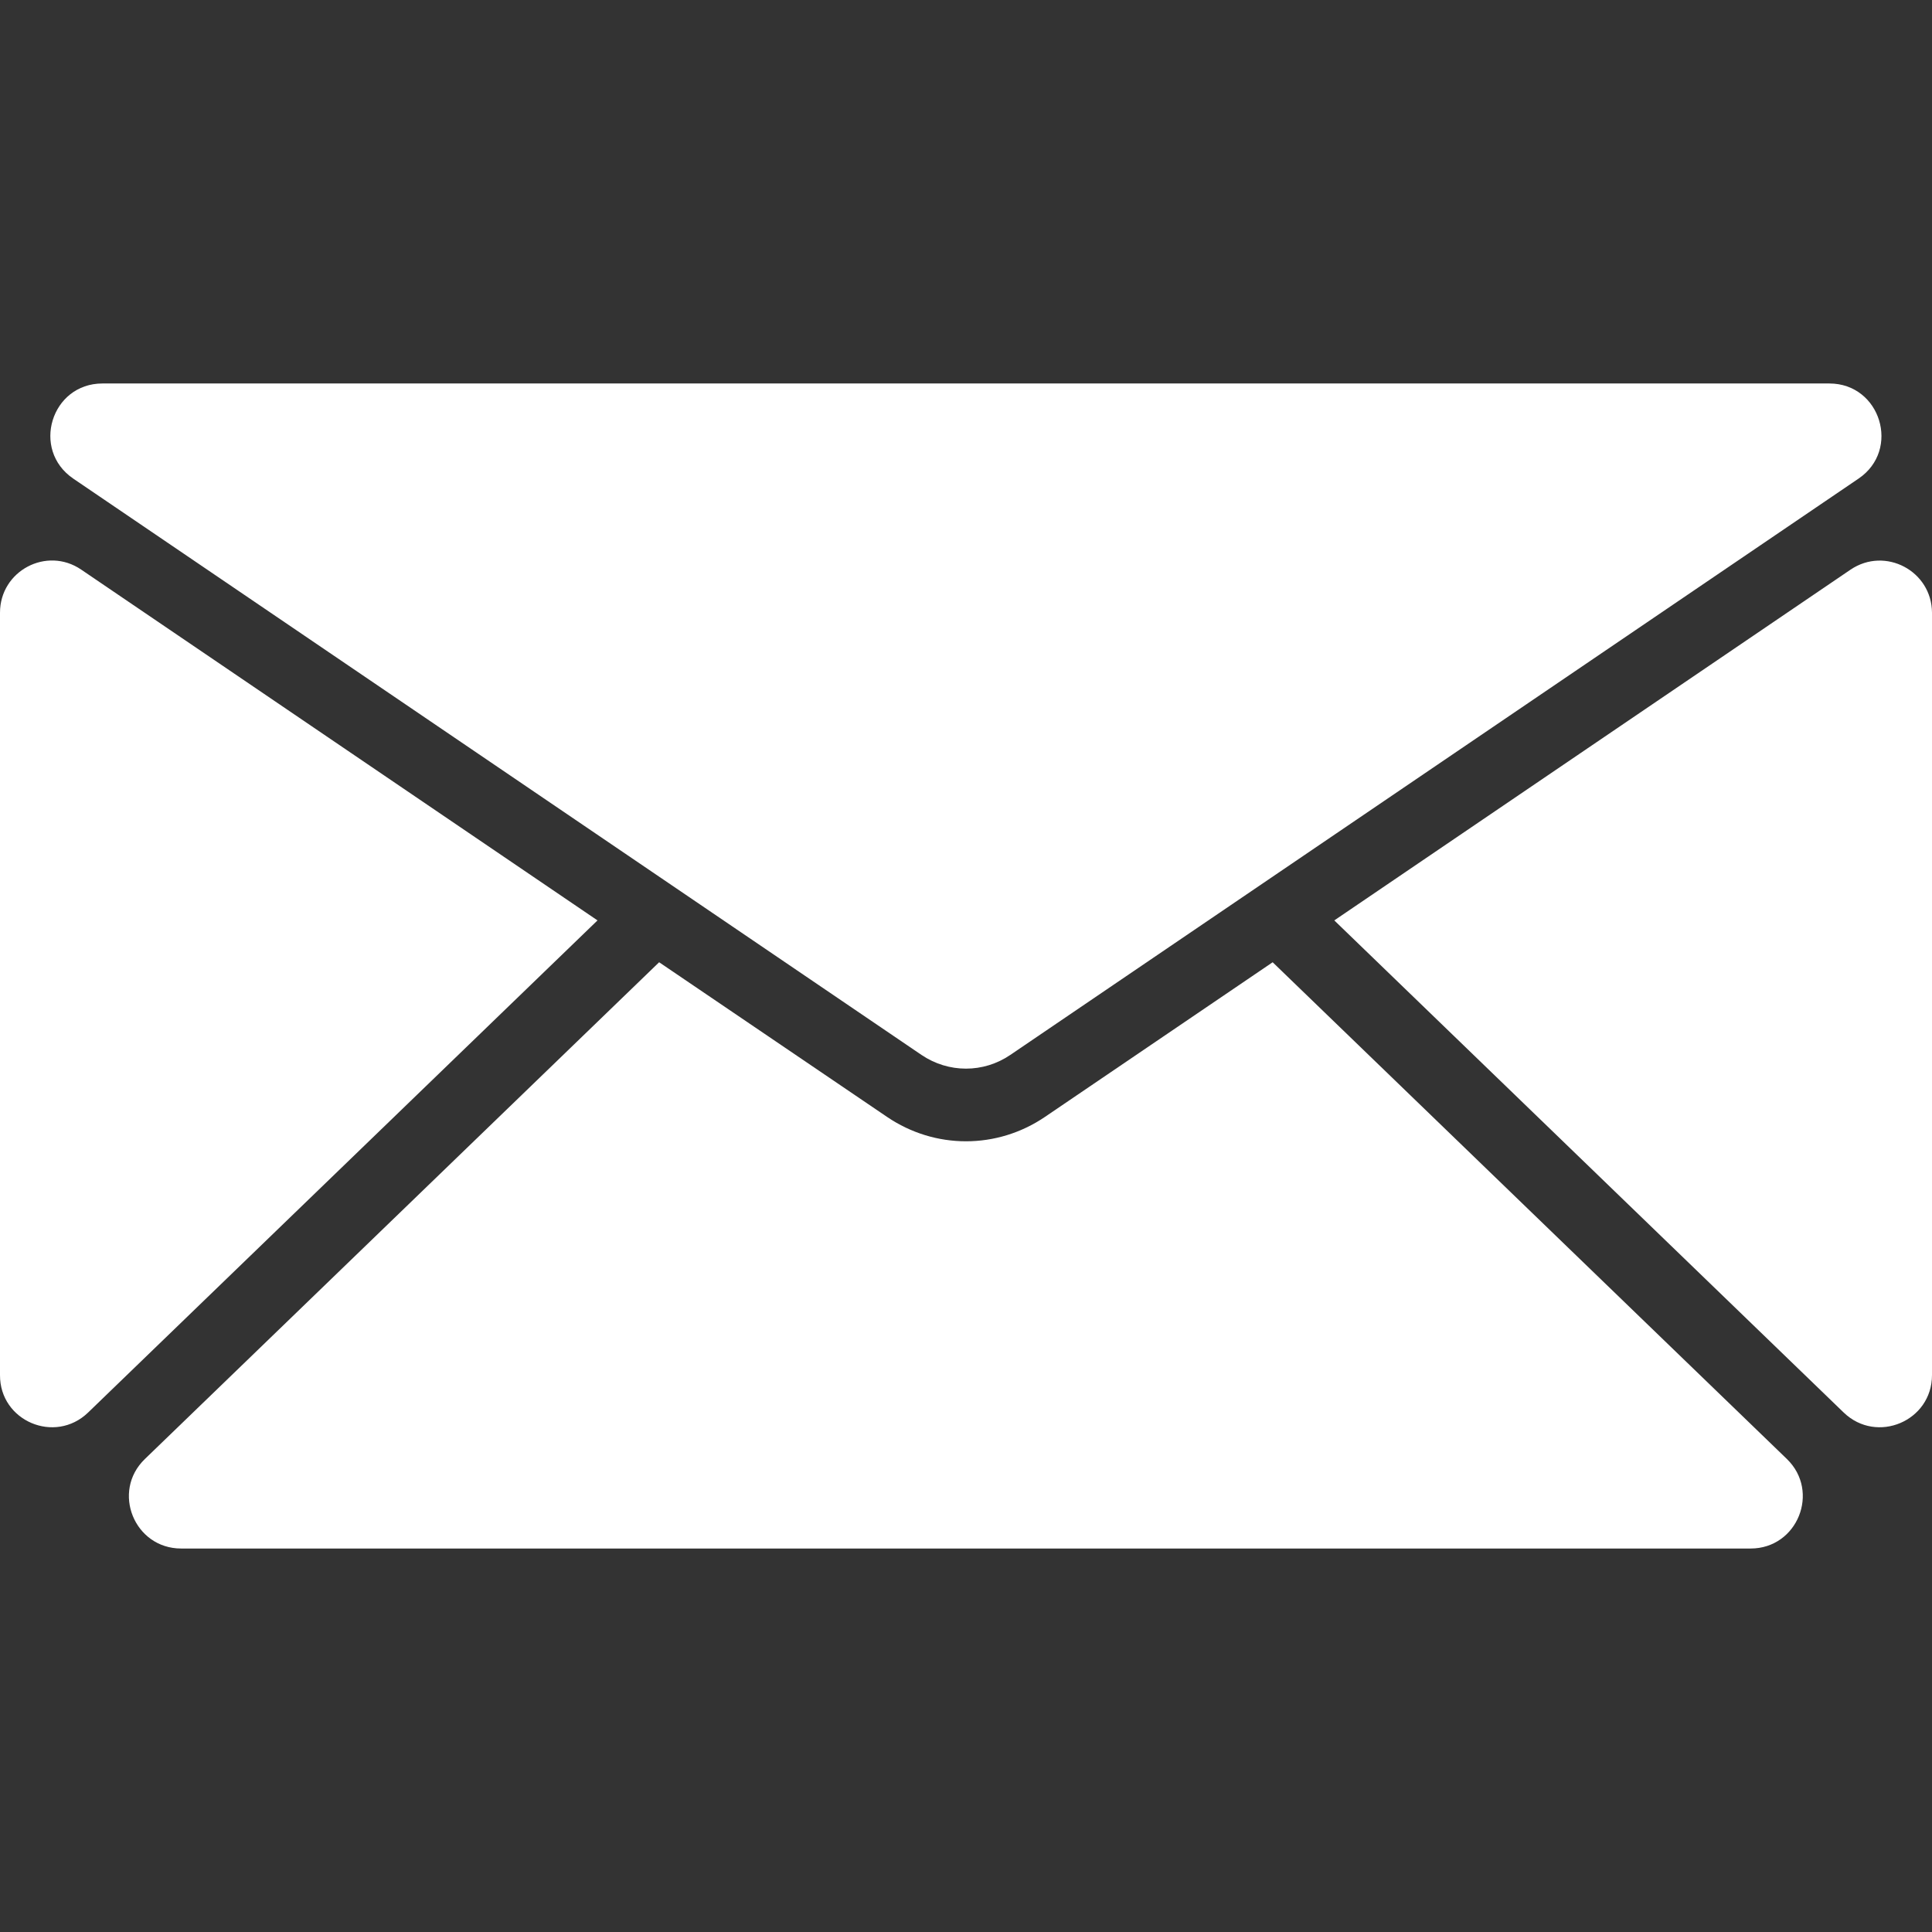
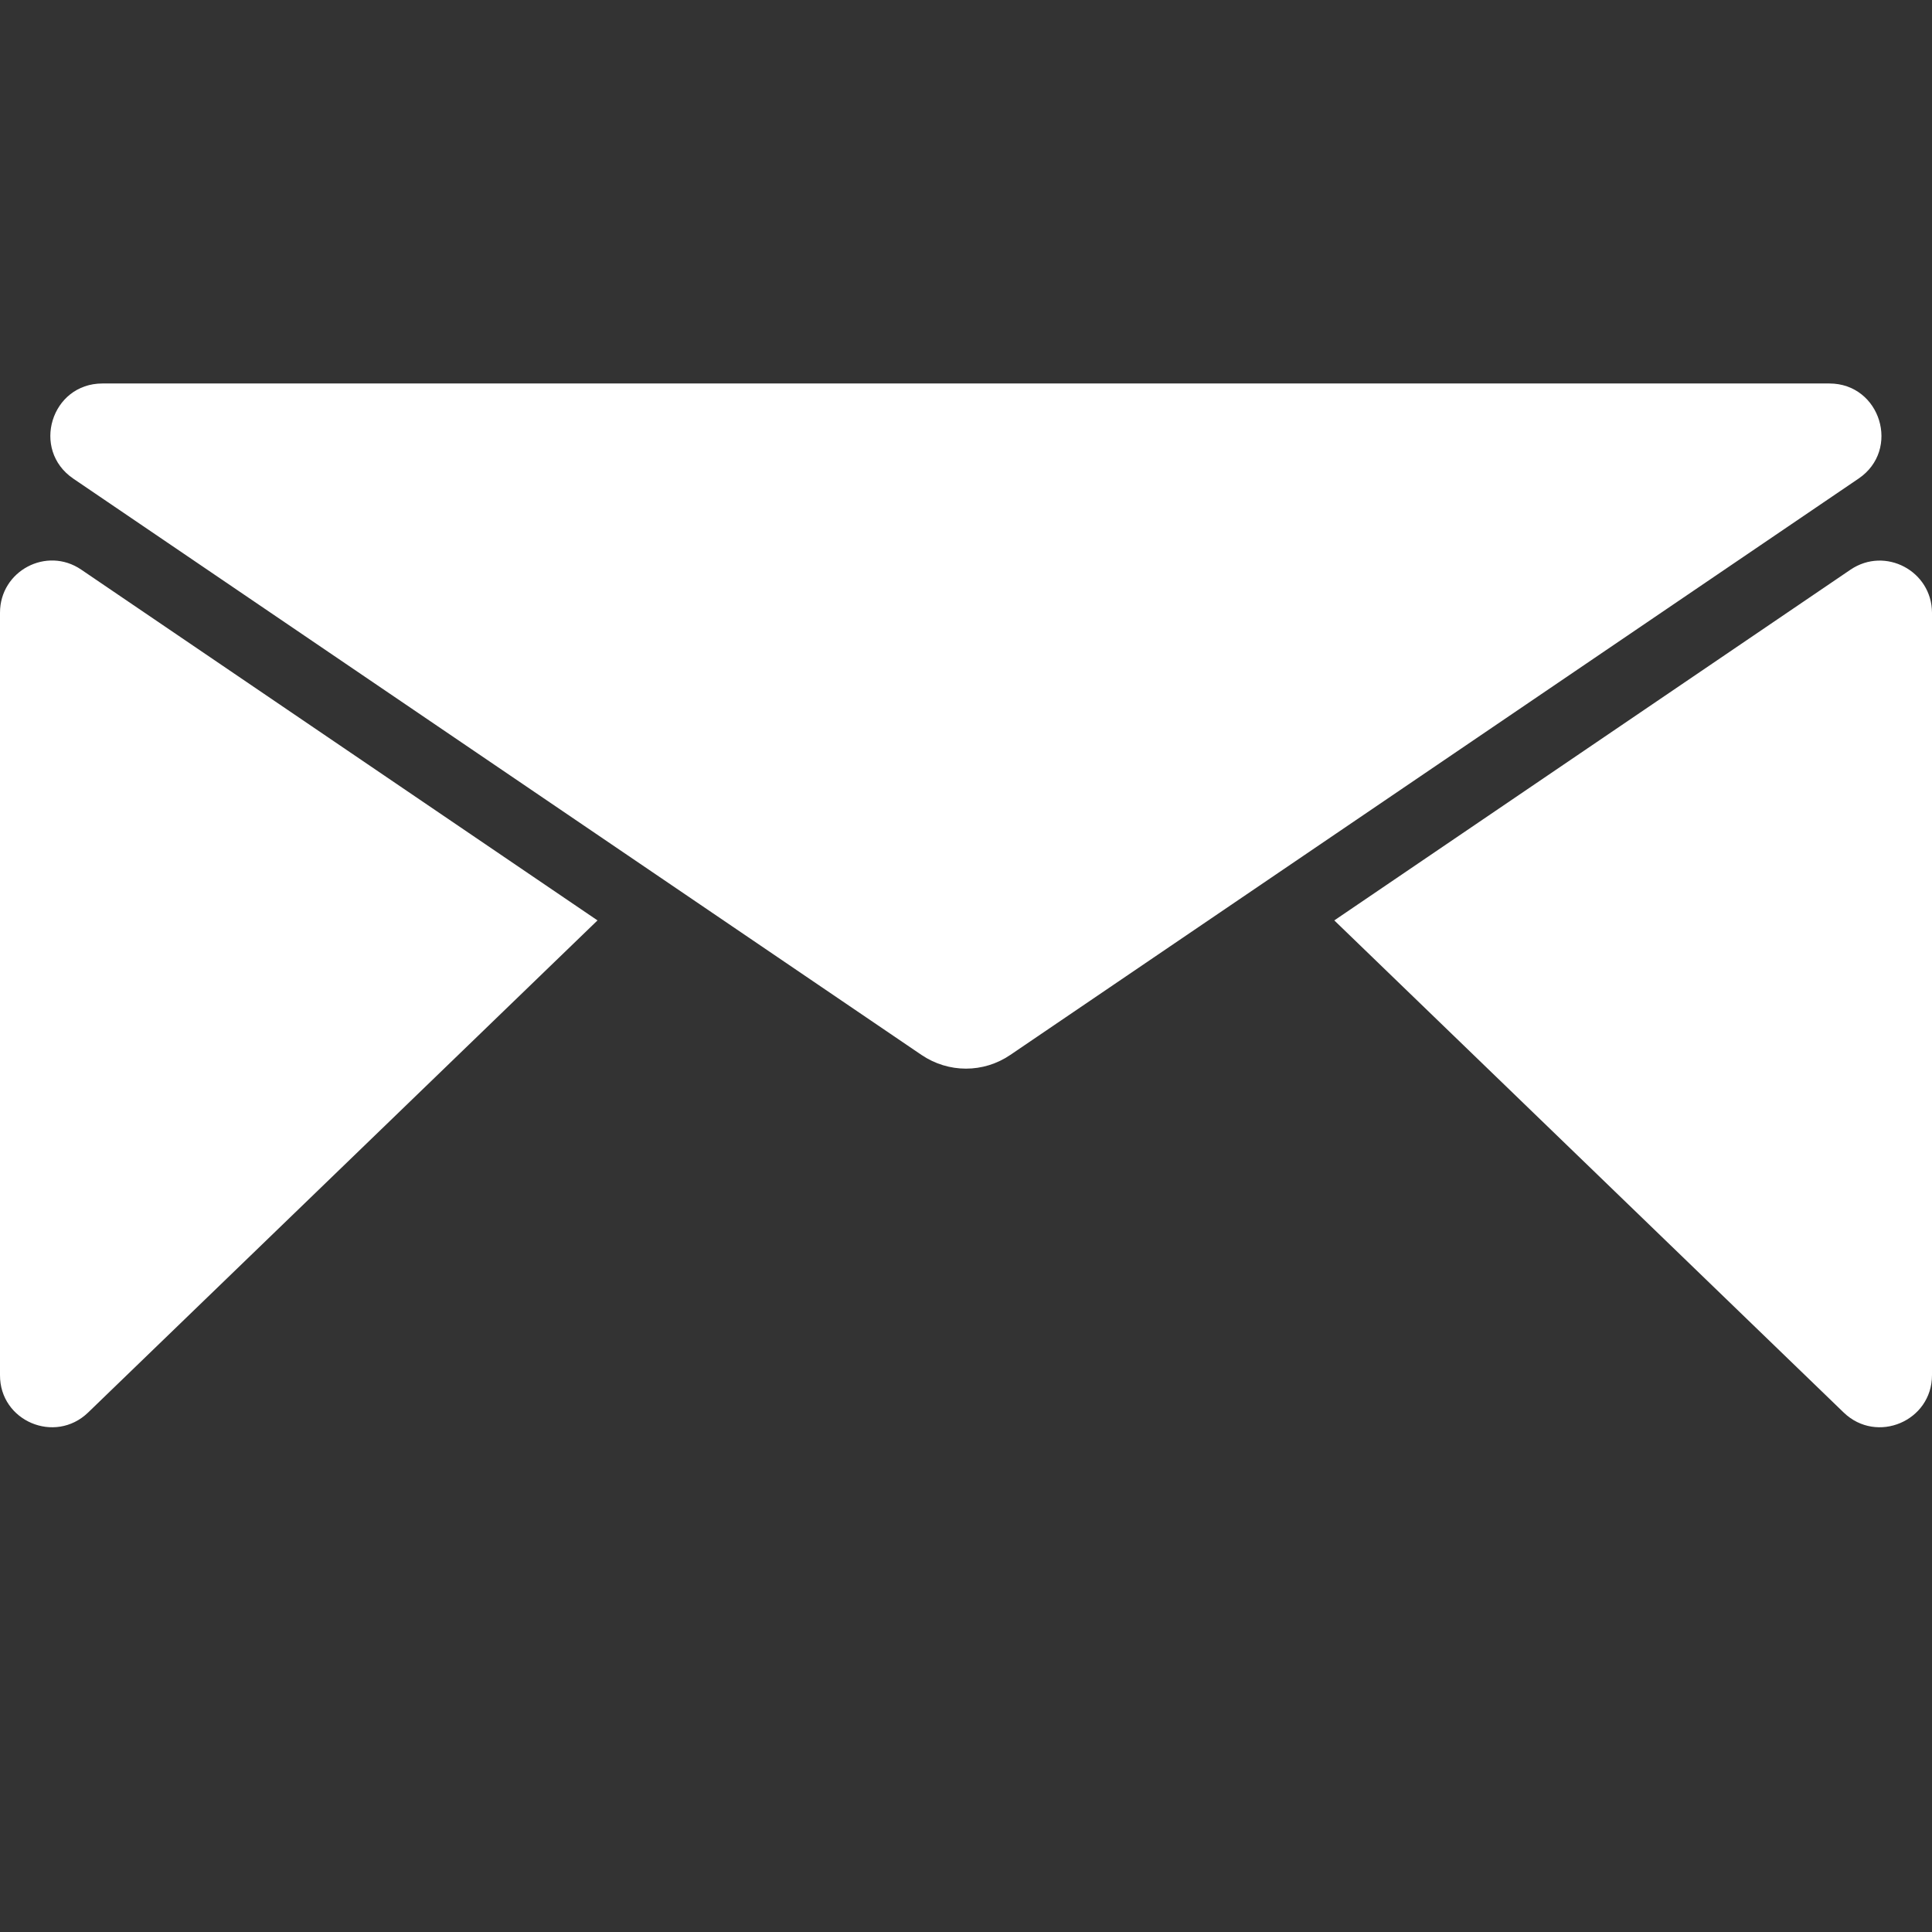
<svg xmlns="http://www.w3.org/2000/svg" version="1.1" width="512" height="512" x="0" y="0" viewBox="0 0 928 928" style="enable-background:new 0 0 512 512" xml:space="preserve" class="">
  <rect x="0" y="0" width="928" height="928" fill="#333333" stroke="none" />
  <g>
    <path d="m35.2 229.9 407.4 276.8c13 8.8 29.799 8.8 42.7 0l407.4-276.8c20.399-13.8 10.6-45.7-14-45.7H49.2c-24.6 0-34.4 31.8-14 45.7zM888.899 273.6l-248 168.5L885.6 678.5c15.9 15.3 42.4 4.101 42.4-18V294.3c-.101-20.1-22.5-31.9-39.101-20.7zM42.3 678.5 287 442.101 39 273.6c-16.6-11.3-39 .6-39 20.7v366.2c-.1 22.101 26.4 33.3 42.3 18z" fill="#ffffff" opacity="1" data-original="#000000" class="" />
-     <path d="M840.899 743.8c22.5 0 33.5-27.399 17.4-43l-247-238.6-109.4 74.3c-11.5 7.8-24.699 11.7-37.899 11.7s-26.4-3.9-37.9-11.7l-109.5-74.3-247 238.6c-16.2 15.601-5.1 43 17.4 43h753.899z" fill="#ffffff" opacity="1" data-original="#000000" class="" />
  </g>
</svg>